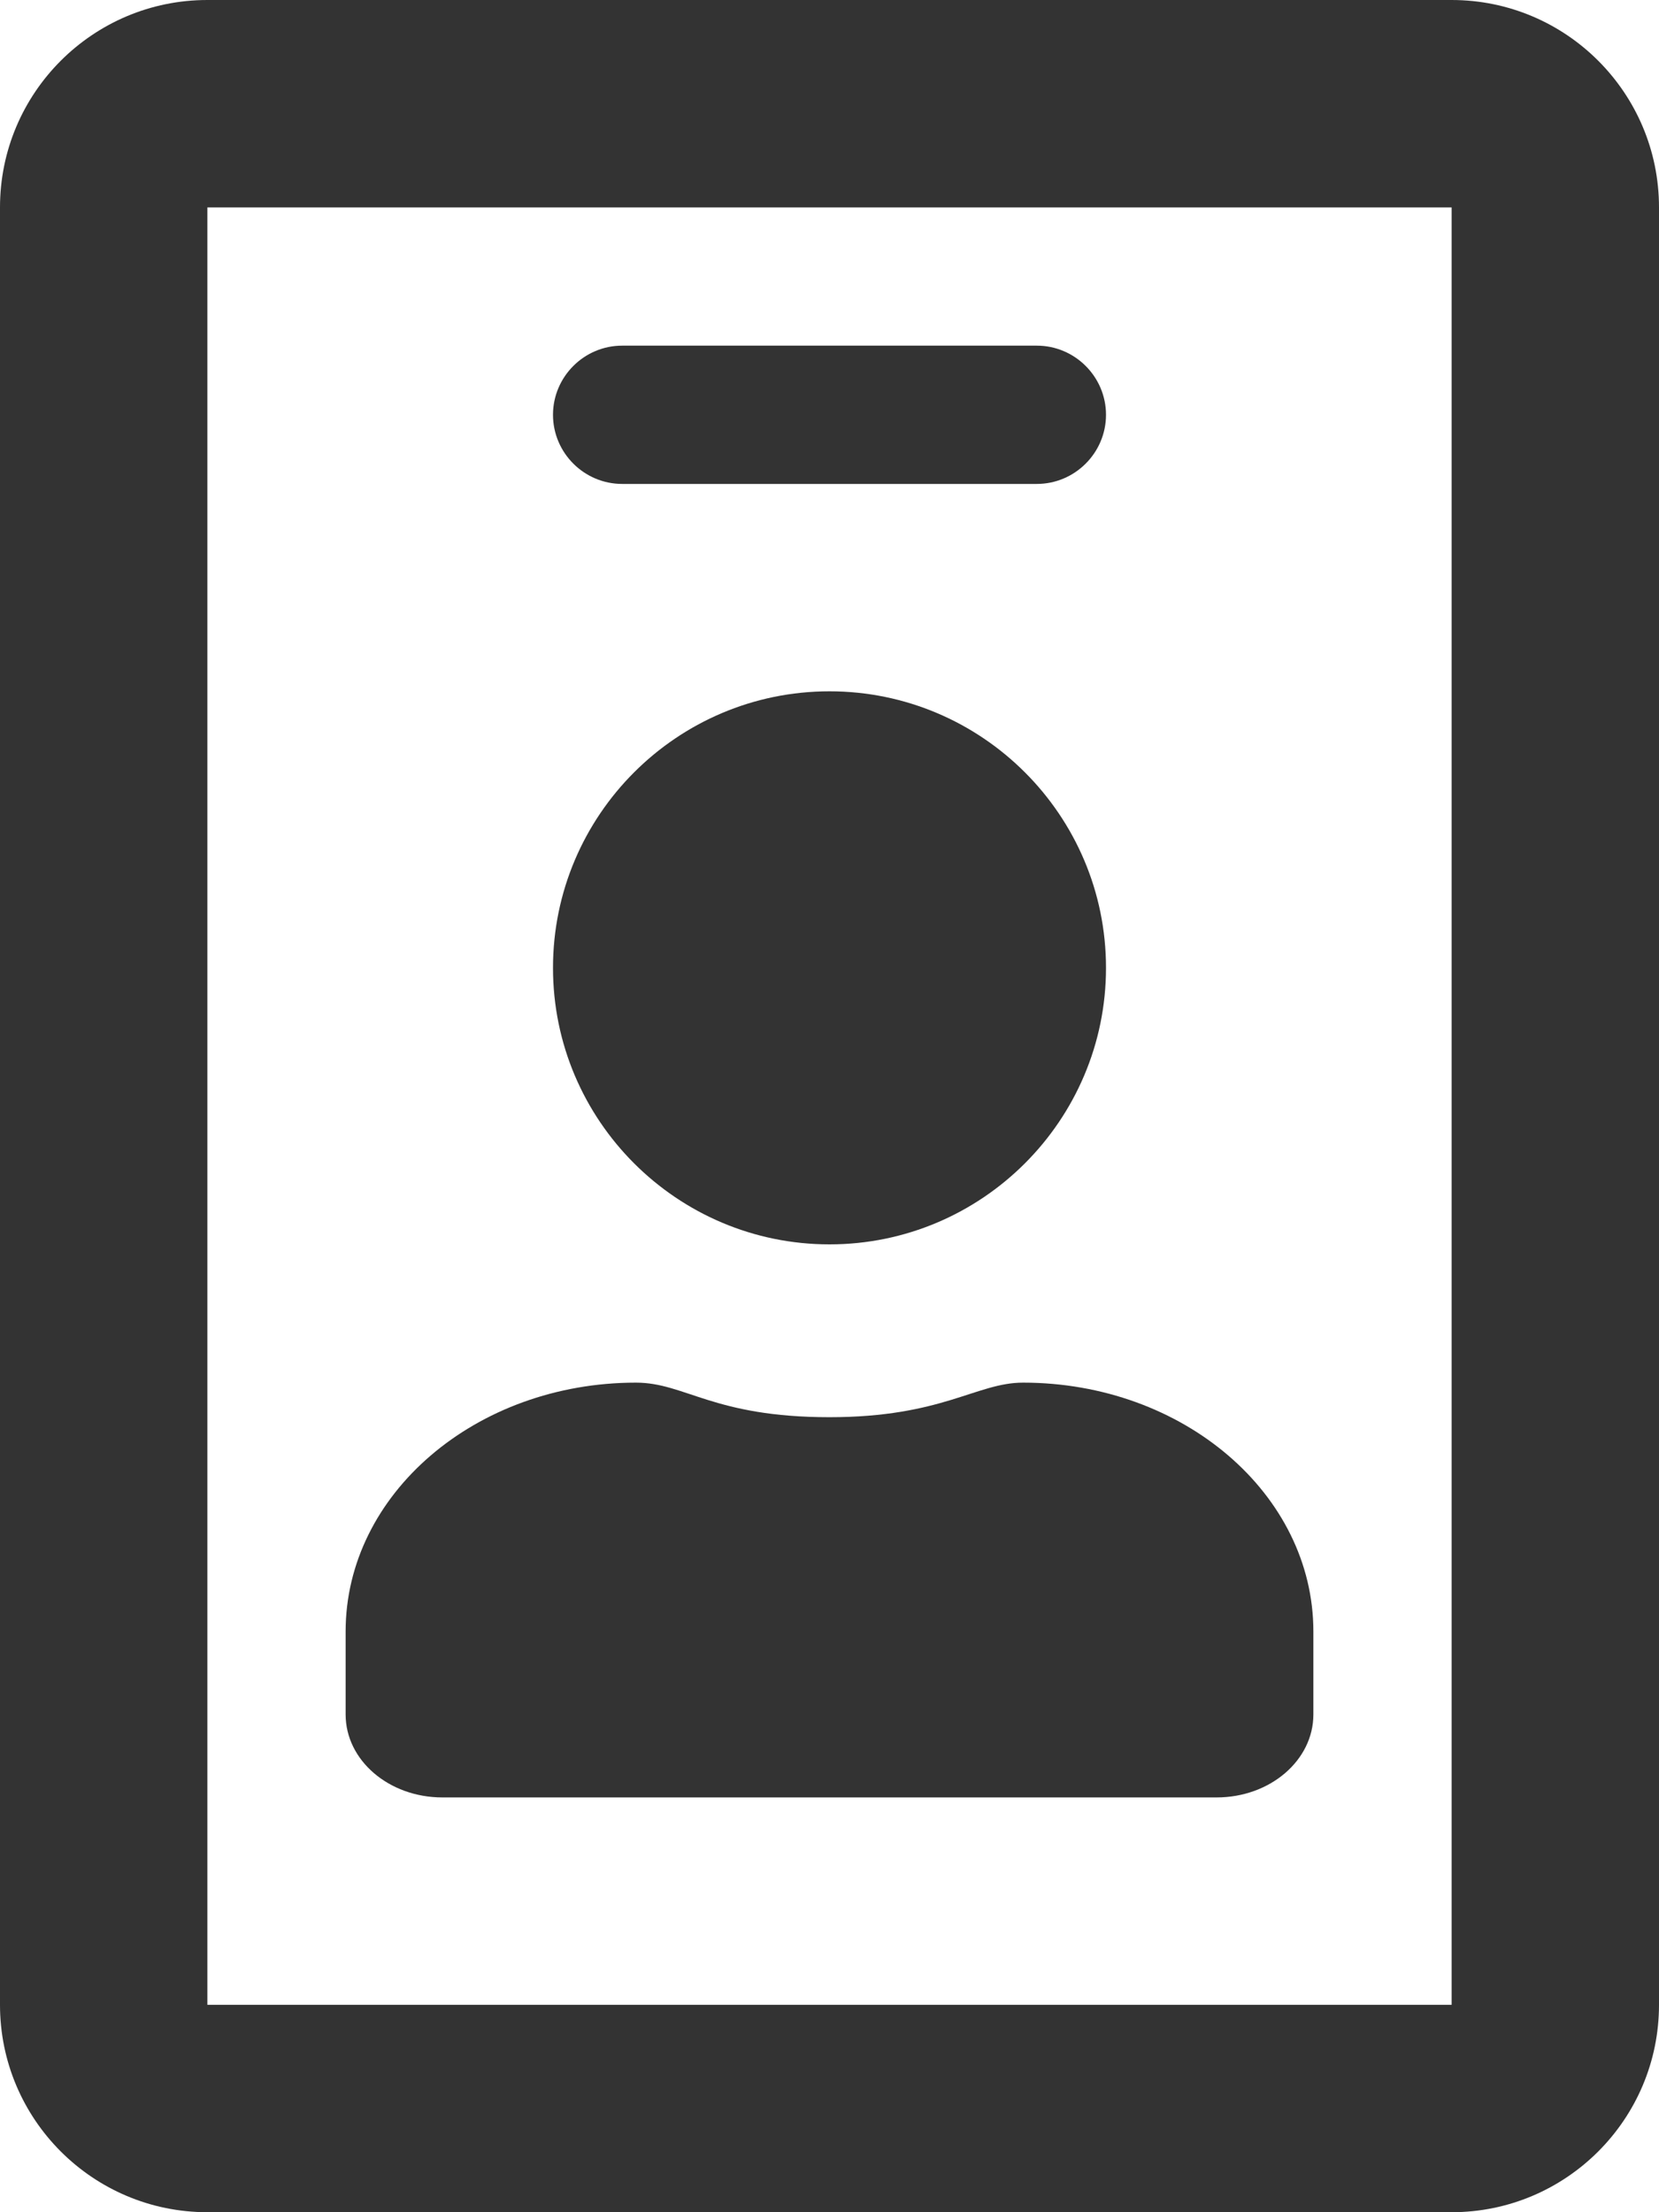
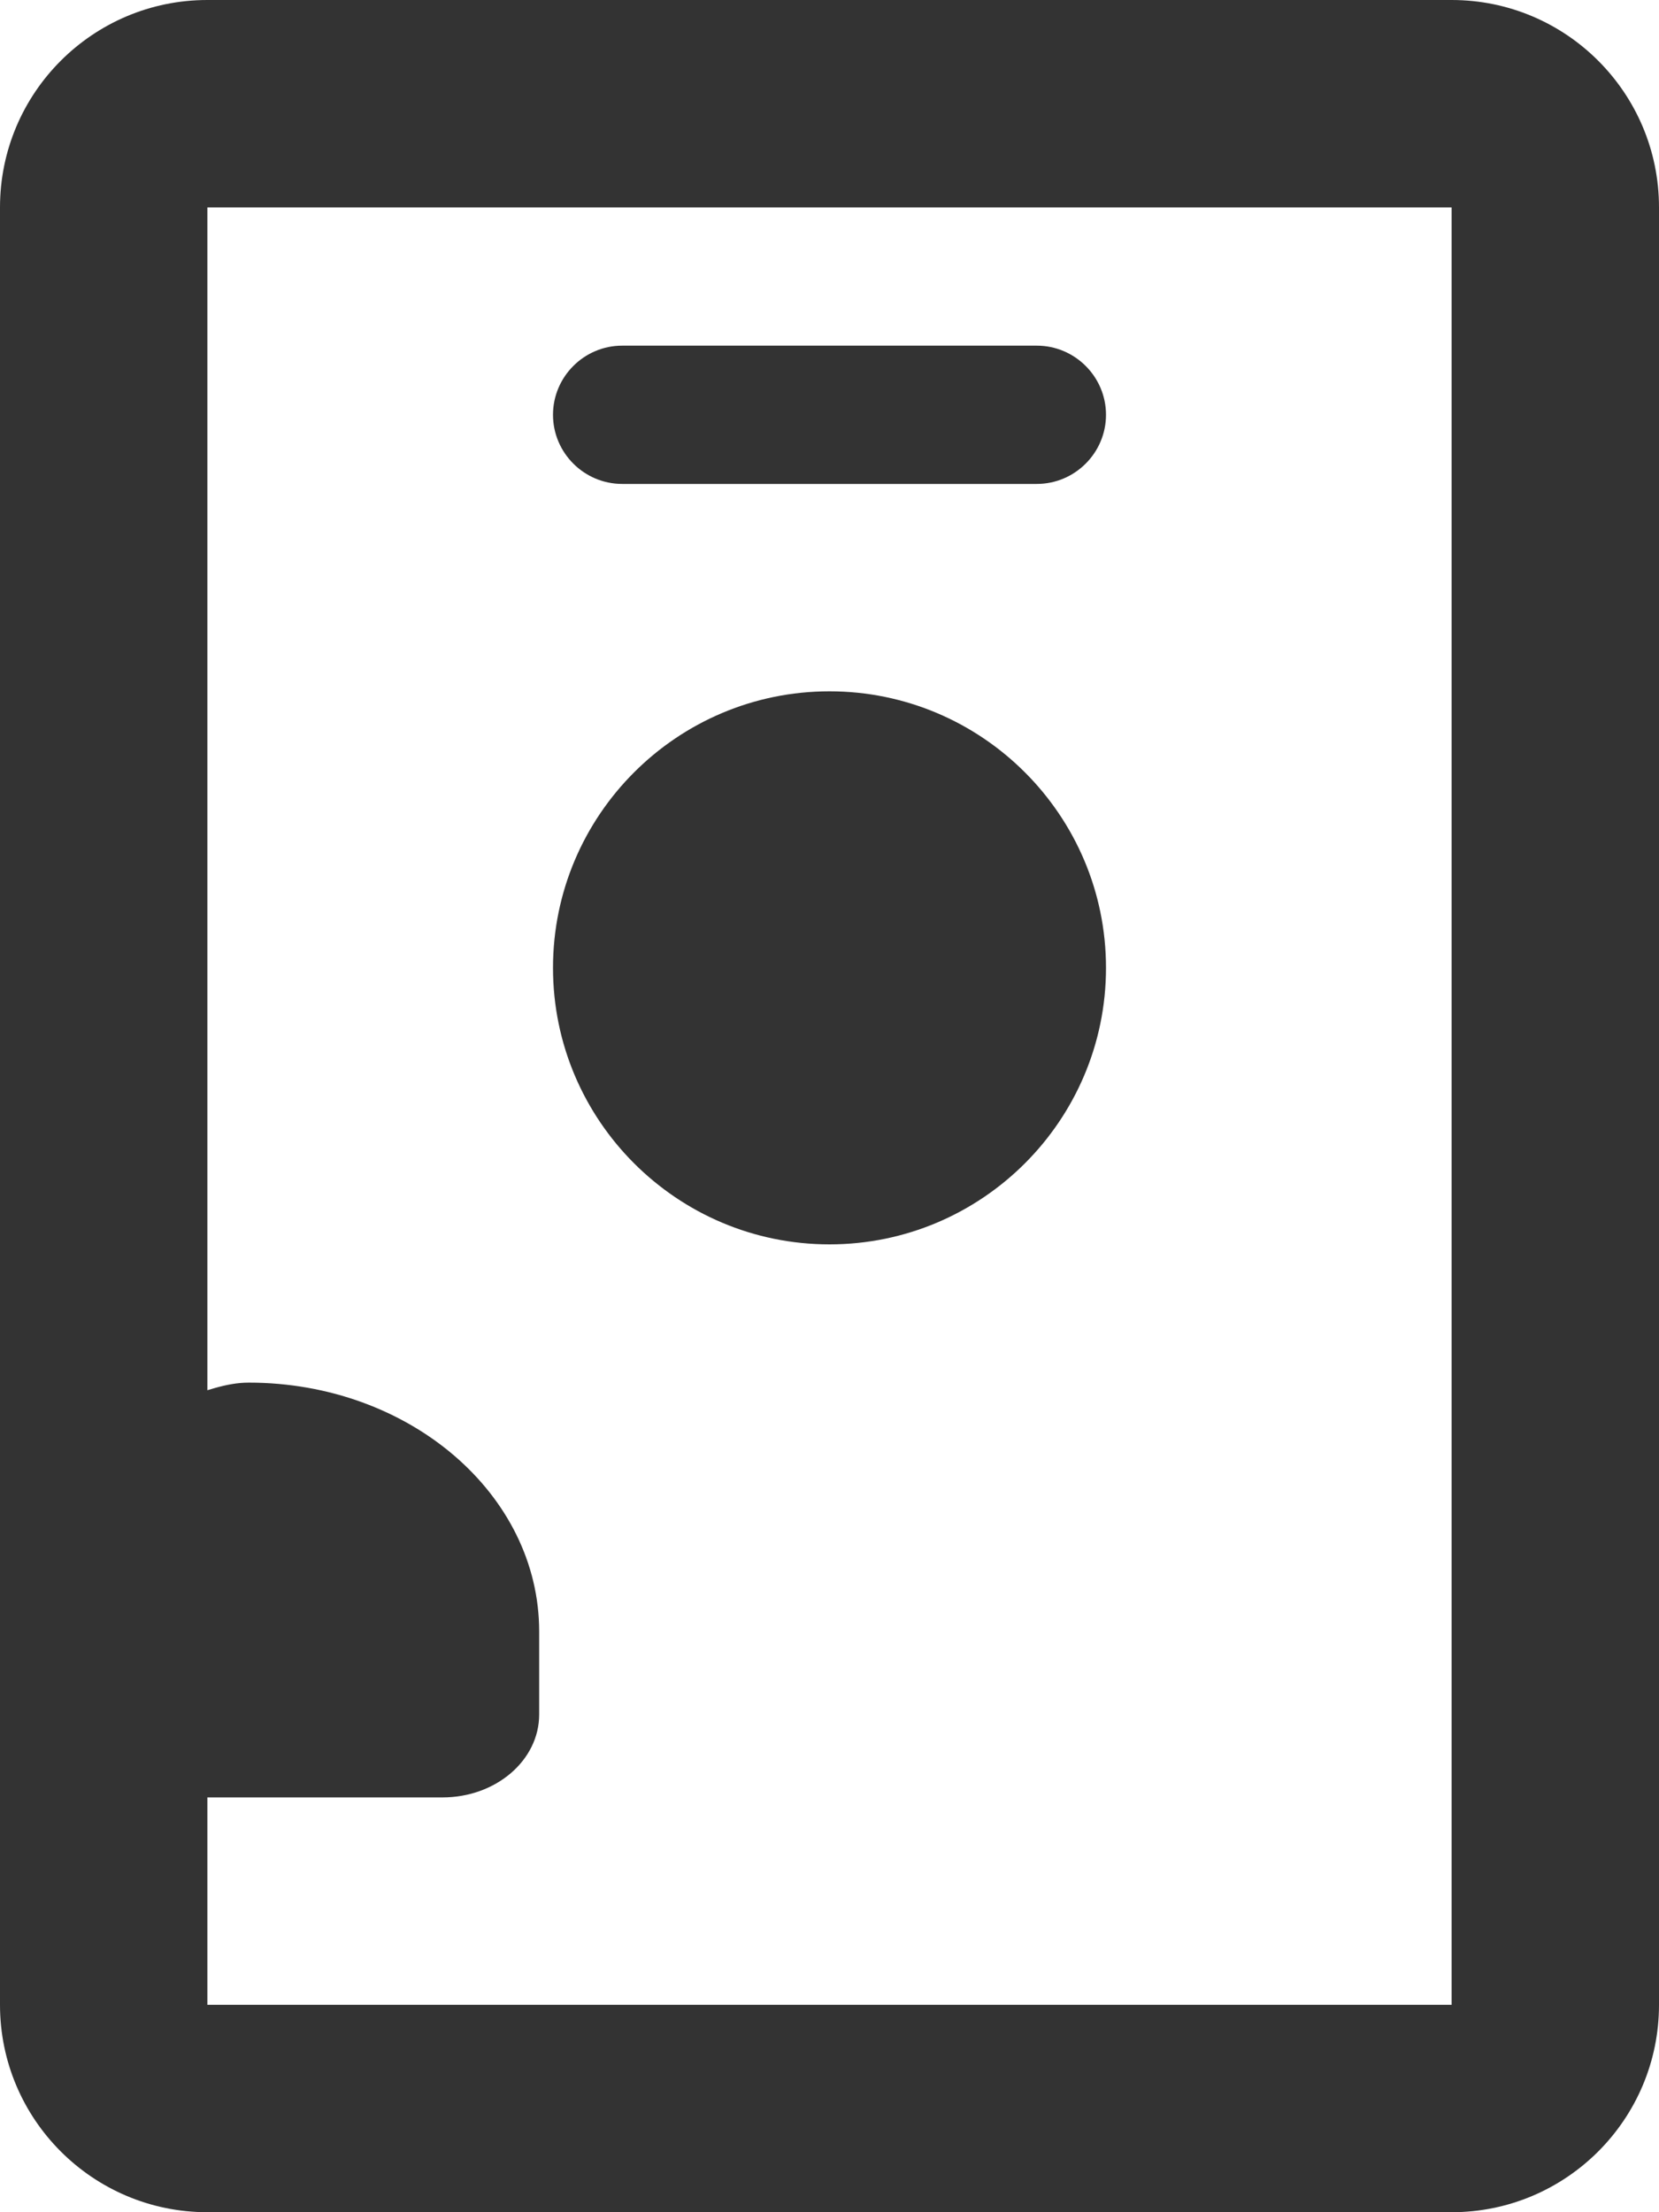
<svg xmlns="http://www.w3.org/2000/svg" viewBox="0 0 384 512">
-   <path style="fill:#333;" d="M336 0H48C21.5 0 0 21.5 0 48v416c0 26.5 21.5 48 48 48h288c26.5 0 48-21.5 48-48V48c0-26.5-21.5-48-48-48zm0 464H48V48h288v416zM144 112h96c8.8 0 16-7.2 16-16s-7.2-16-16-16h-96c-8.8 0-16 7.2-16 16s7.2 16 16 16zm48 176c35.3 0 64-28.7 64-64s-28.7-64-64-64-64 28.7-64 64 28.7 64 64 64zm-89.6 128h179.2c12.4 0 22.4-8.6 22.4-19.2v-19.2c0-31.8-30.1-57.6-67.2-57.6-10.8 0-18.7 8-44.8 8-26.9 0-33.4-8-44.8-8-37.1 0-67.2 25.8-67.2 57.6v19.2c0 10.6 10 19.2 22.4 19.2z" />
+   <path style="fill:#333;" d="M336 0H48C21.5 0 0 21.5 0 48v416c0 26.5 21.5 48 48 48h288c26.5 0 48-21.5 48-48V48c0-26.5-21.5-48-48-48zm0 464H48V48h288v416zM144 112h96c8.8 0 16-7.2 16-16s-7.2-16-16-16h-96c-8.8 0-16 7.2-16 16s7.2 16 16 16zm48 176c35.3 0 64-28.7 64-64s-28.7-64-64-64-64 28.7-64 64 28.7 64 64 64zm-89.6 128c12.4 0 22.4-8.6 22.4-19.2v-19.2c0-31.8-30.1-57.6-67.2-57.6-10.8 0-18.7 8-44.8 8-26.9 0-33.4-8-44.8-8-37.1 0-67.2 25.8-67.2 57.6v19.2c0 10.6 10 19.2 22.4 19.2z" />
</svg>